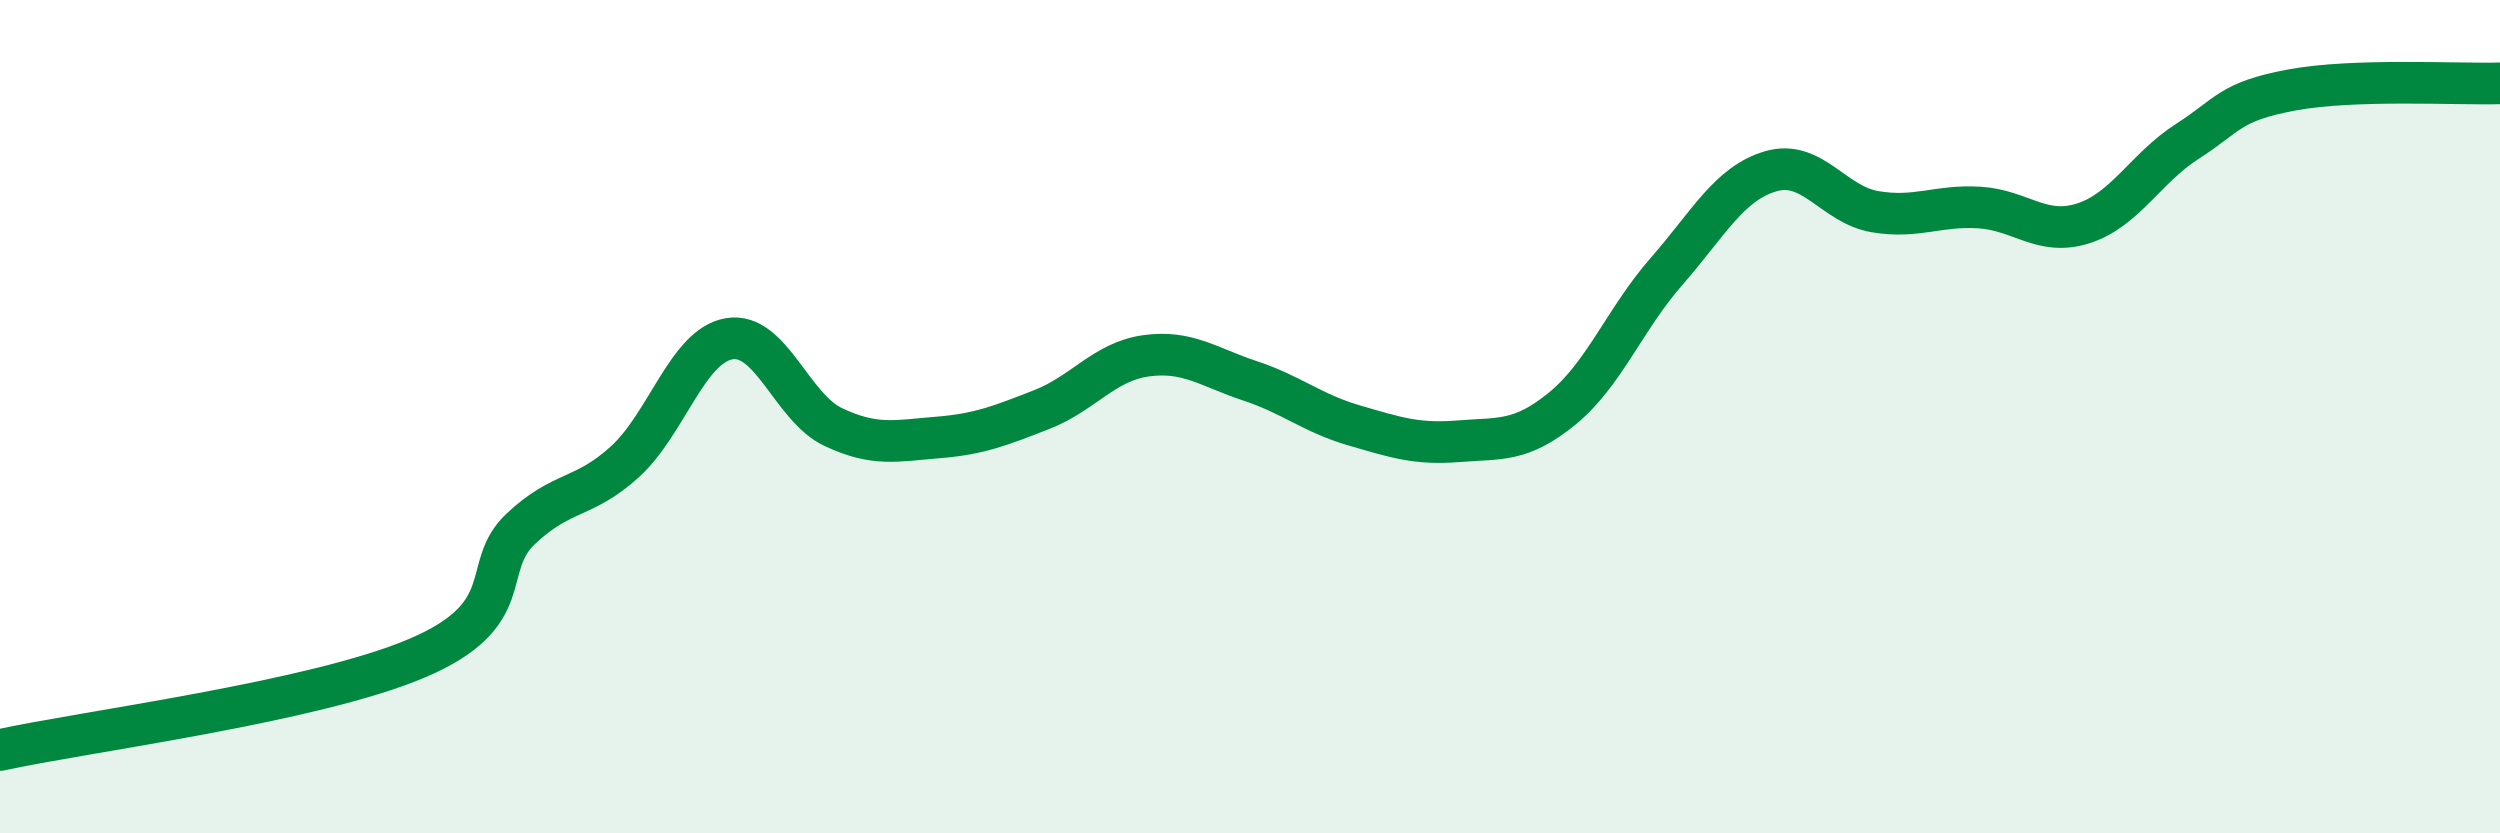
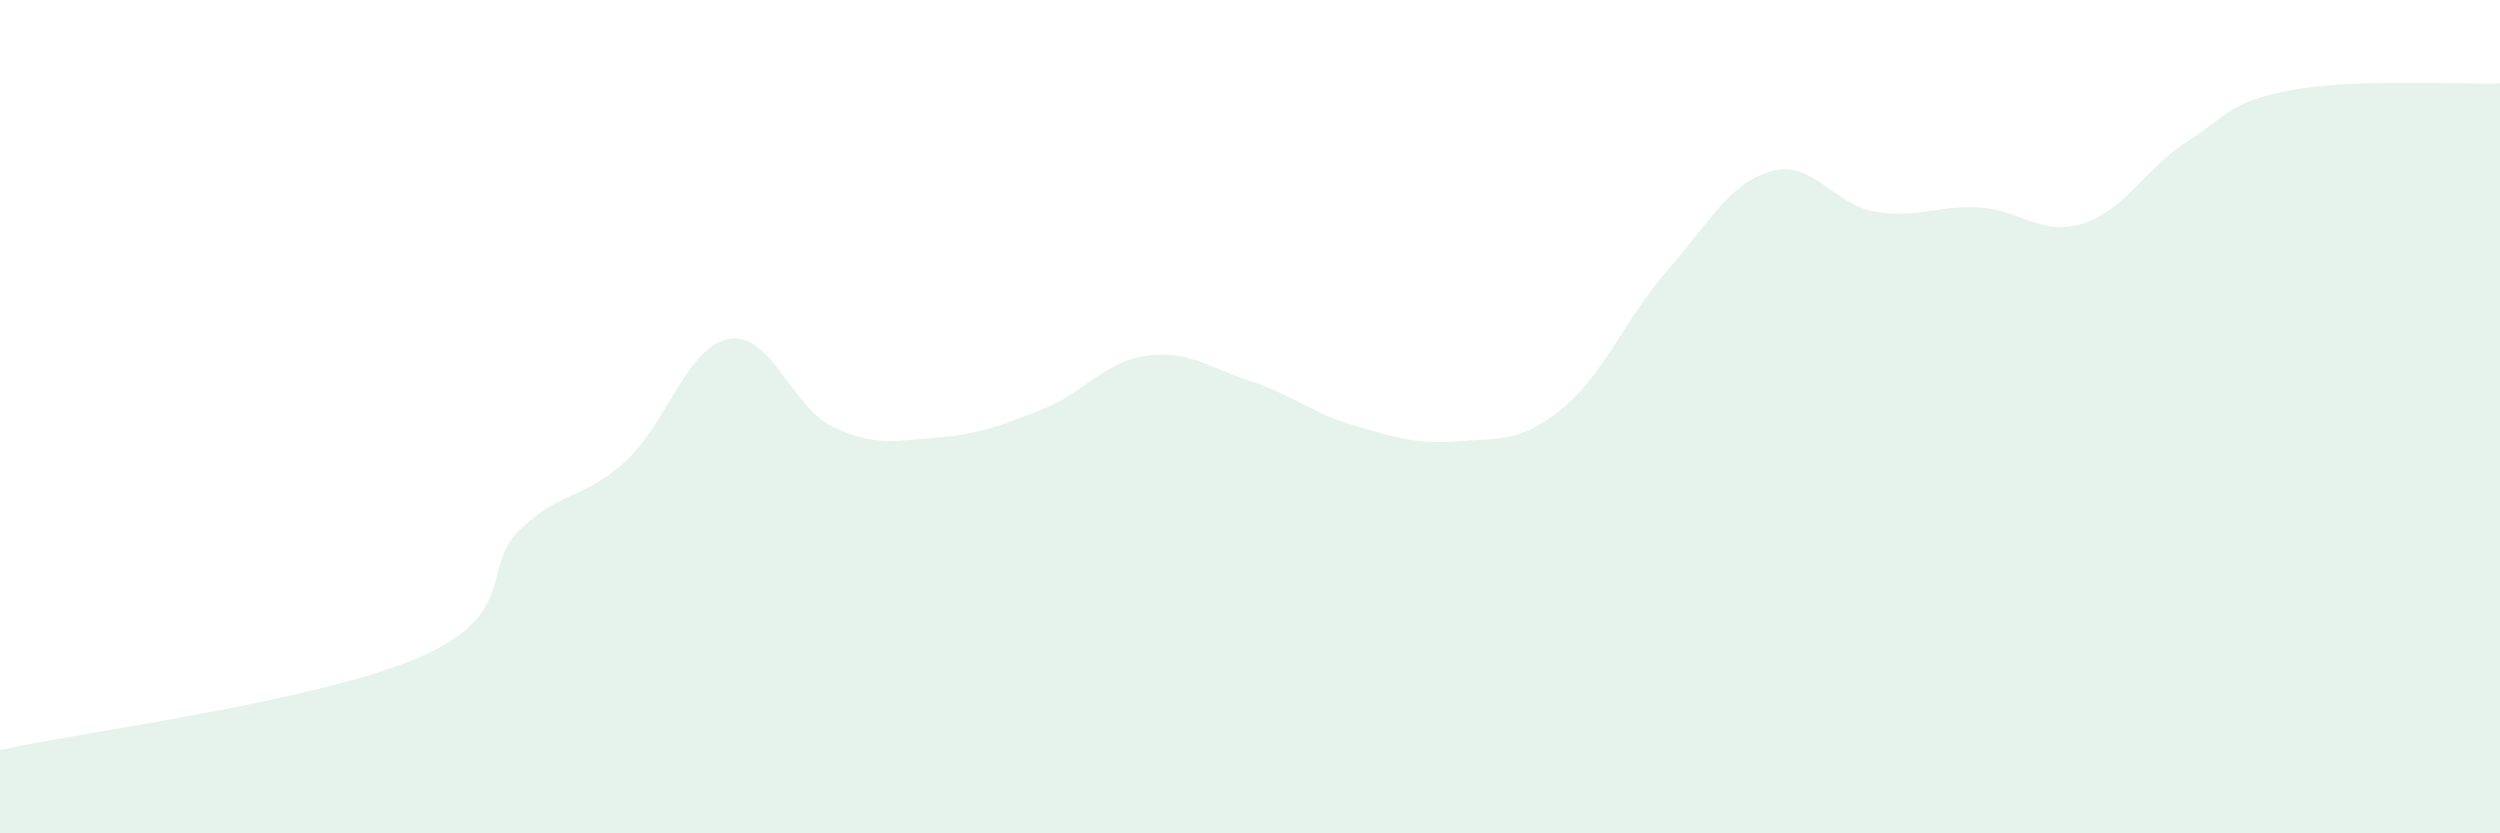
<svg xmlns="http://www.w3.org/2000/svg" width="60" height="20" viewBox="0 0 60 20">
  <path d="M 0,18 C 2,17.56 7.5,16.86 10,15.8 C 12.5,14.74 11.5,13.63 12.5,12.69 C 13.5,11.75 14,11.99 15,11.08 C 16,10.17 16.5,8.3 17.5,8.13 C 18.5,7.96 19,9.78 20,10.25 C 21,10.72 21.5,10.58 22.5,10.5 C 23.5,10.42 24,10.22 25,9.83 C 26,9.44 26.5,8.68 27.5,8.54 C 28.5,8.4 29,8.81 30,9.14 C 31,9.47 31.5,9.92 32.5,10.21 C 33.5,10.5 34,10.67 35,10.59 C 36,10.51 36.5,10.62 37.5,9.8 C 38.5,8.98 39,7.65 40,6.51 C 41,5.37 41.5,4.4 42.5,4.11 C 43.5,3.82 44,4.91 45,5.08 C 46,5.25 46.5,4.92 47.5,4.98 C 48.5,5.04 49,5.68 50,5.36 C 51,5.04 51.5,4.03 52.5,3.39 C 53.5,2.75 53.5,2.44 55,2.16 C 56.5,1.88 59,2.03 60,2L60 20L0 20Z" fill="#008740" opacity="0.1" stroke-linecap="round" stroke-linejoin="round" />
-   <path d="M 0,18 C 2,17.56 7.5,16.86 10,15.8 C 12.5,14.74 11.5,13.63 12.5,12.69 C 13.5,11.75 14,11.99 15,11.08 C 16,10.17 16.5,8.3 17.5,8.13 C 18.5,7.96 19,9.78 20,10.25 C 21,10.72 21.5,10.58 22.5,10.5 C 23.5,10.42 24,10.22 25,9.83 C 26,9.44 26.5,8.68 27.5,8.54 C 28.5,8.4 29,8.81 30,9.14 C 31,9.47 31.5,9.92 32.5,10.21 C 33.5,10.5 34,10.67 35,10.59 C 36,10.51 36.5,10.62 37.5,9.8 C 38.5,8.98 39,7.65 40,6.51 C 41,5.37 41.5,4.4 42.5,4.11 C 43.5,3.82 44,4.91 45,5.08 C 46,5.25 46.5,4.92 47.5,4.98 C 48.5,5.04 49,5.68 50,5.36 C 51,5.04 51.5,4.03 52.5,3.39 C 53.5,2.75 53.5,2.44 55,2.16 C 56.5,1.88 59,2.03 60,2" stroke="#008740" stroke-width="1" fill="none" stroke-linecap="round" stroke-linejoin="round" />
</svg>